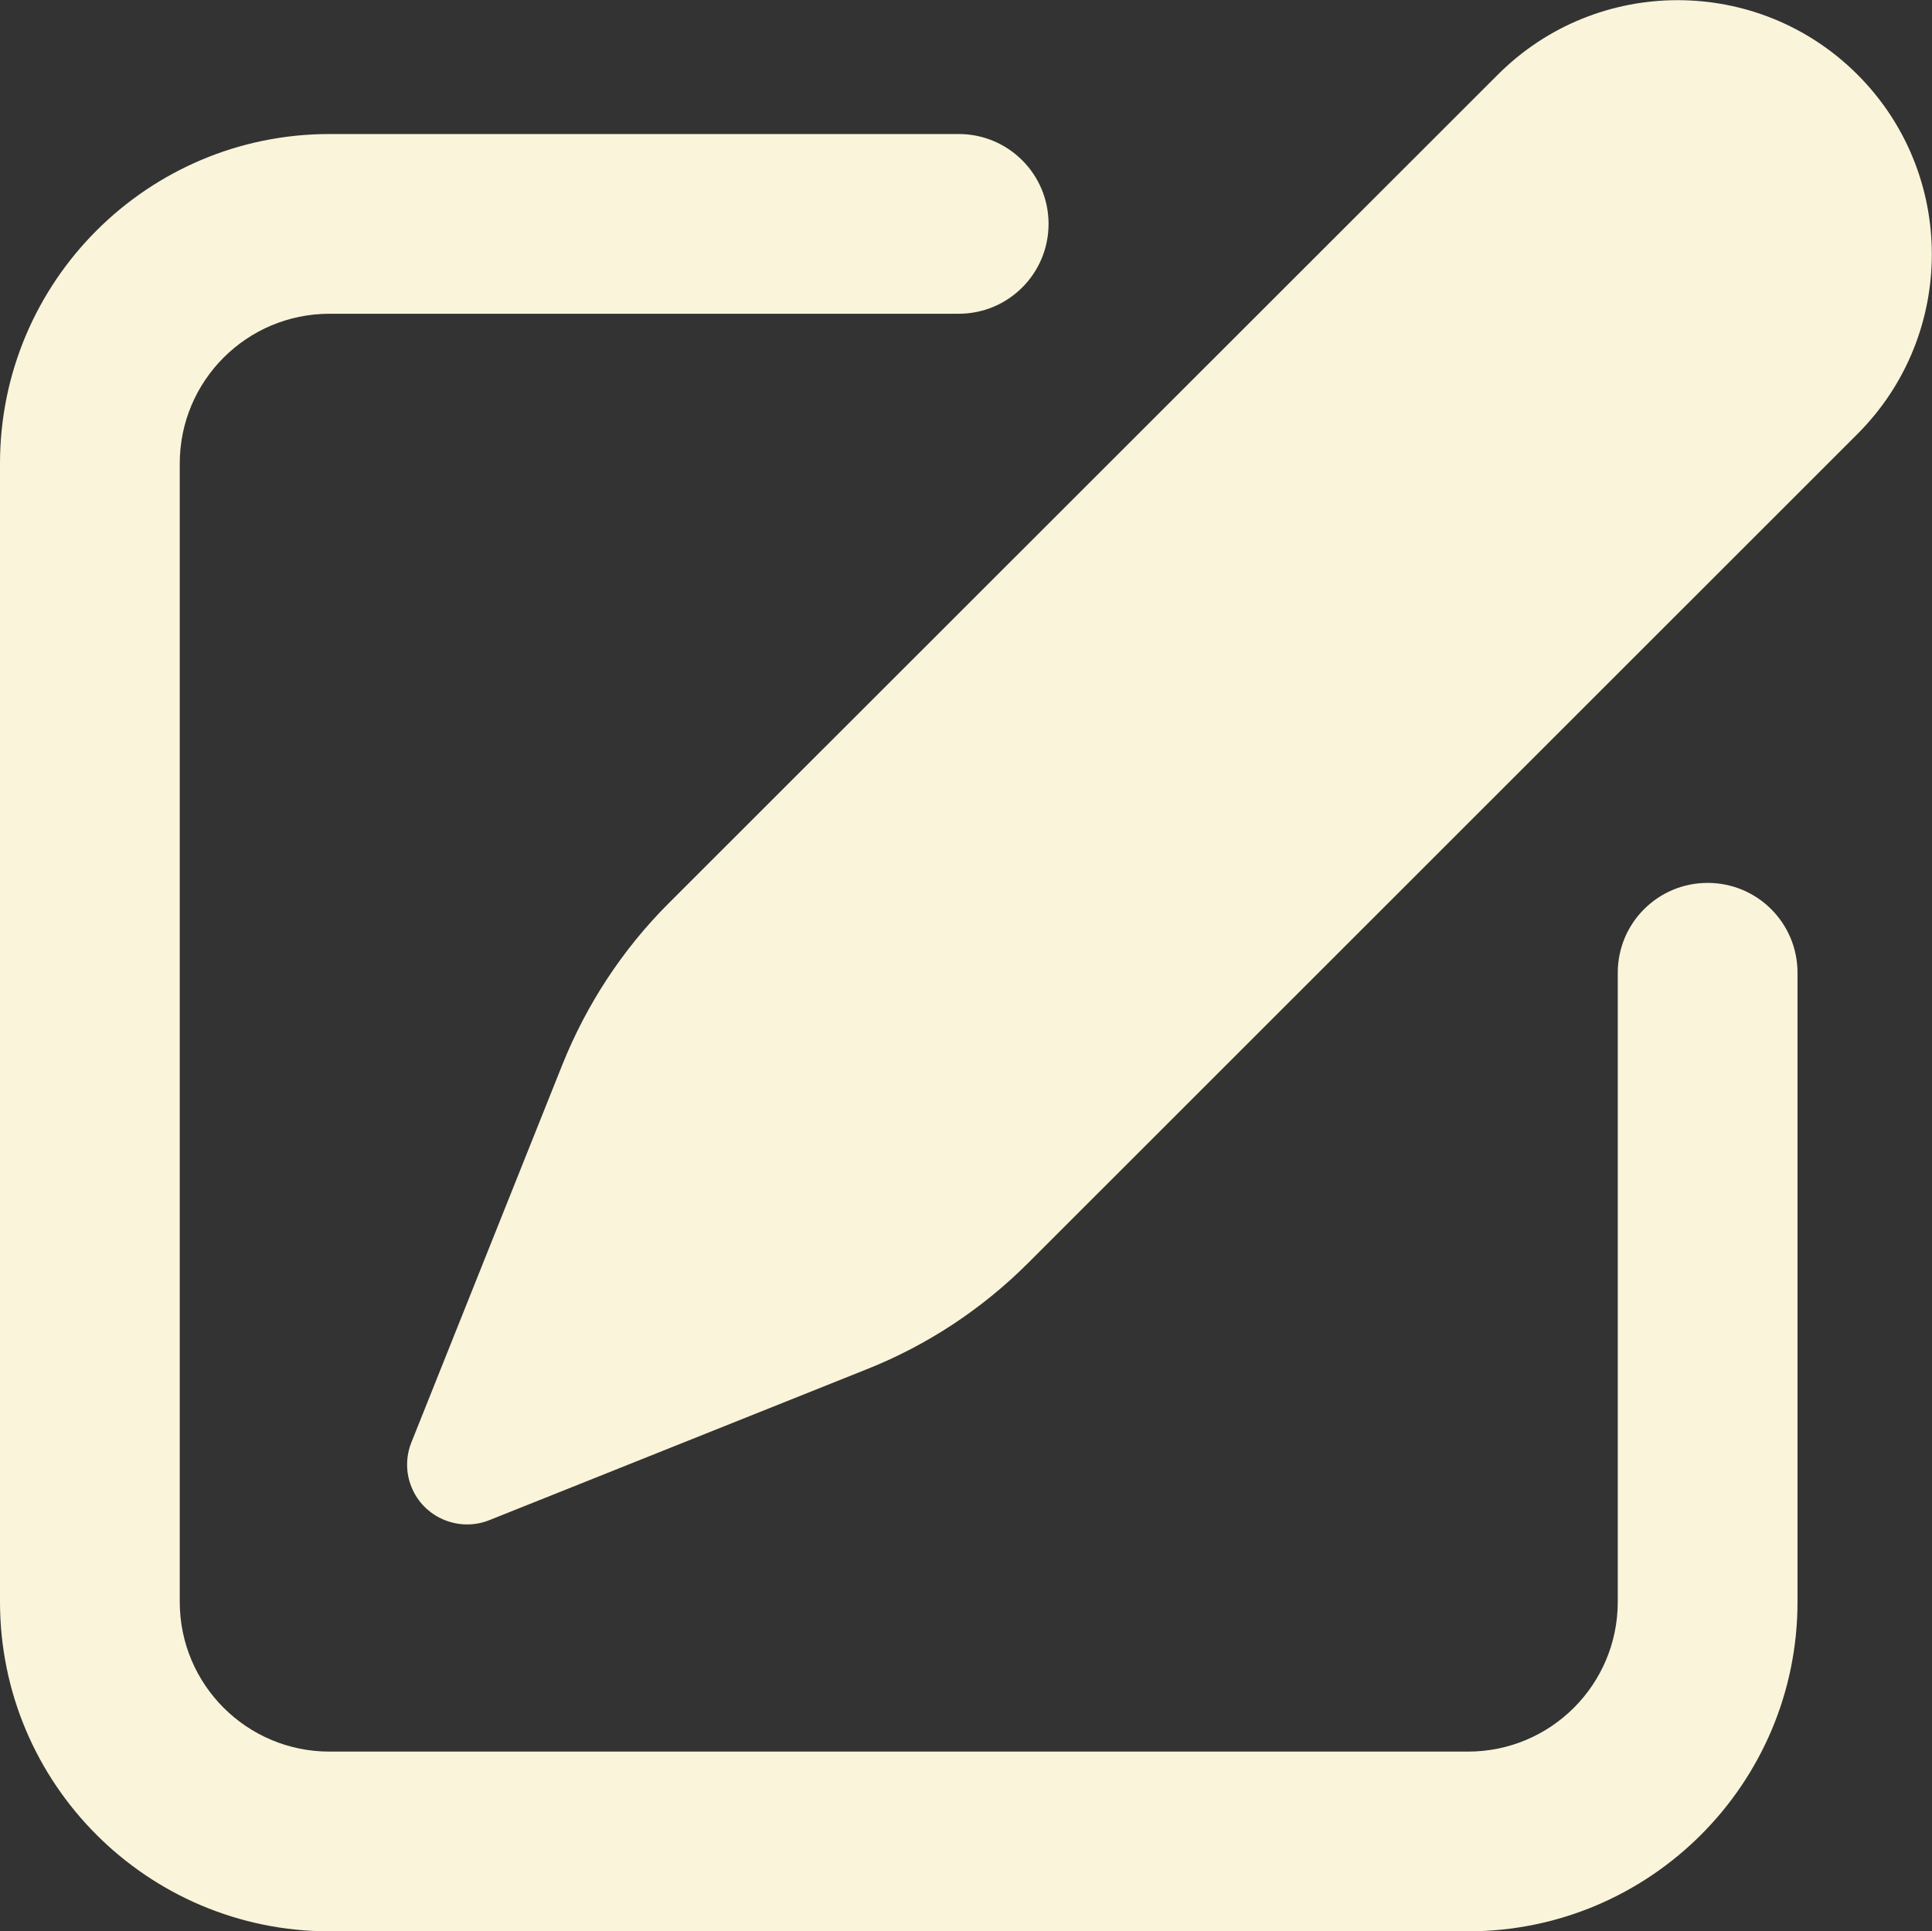
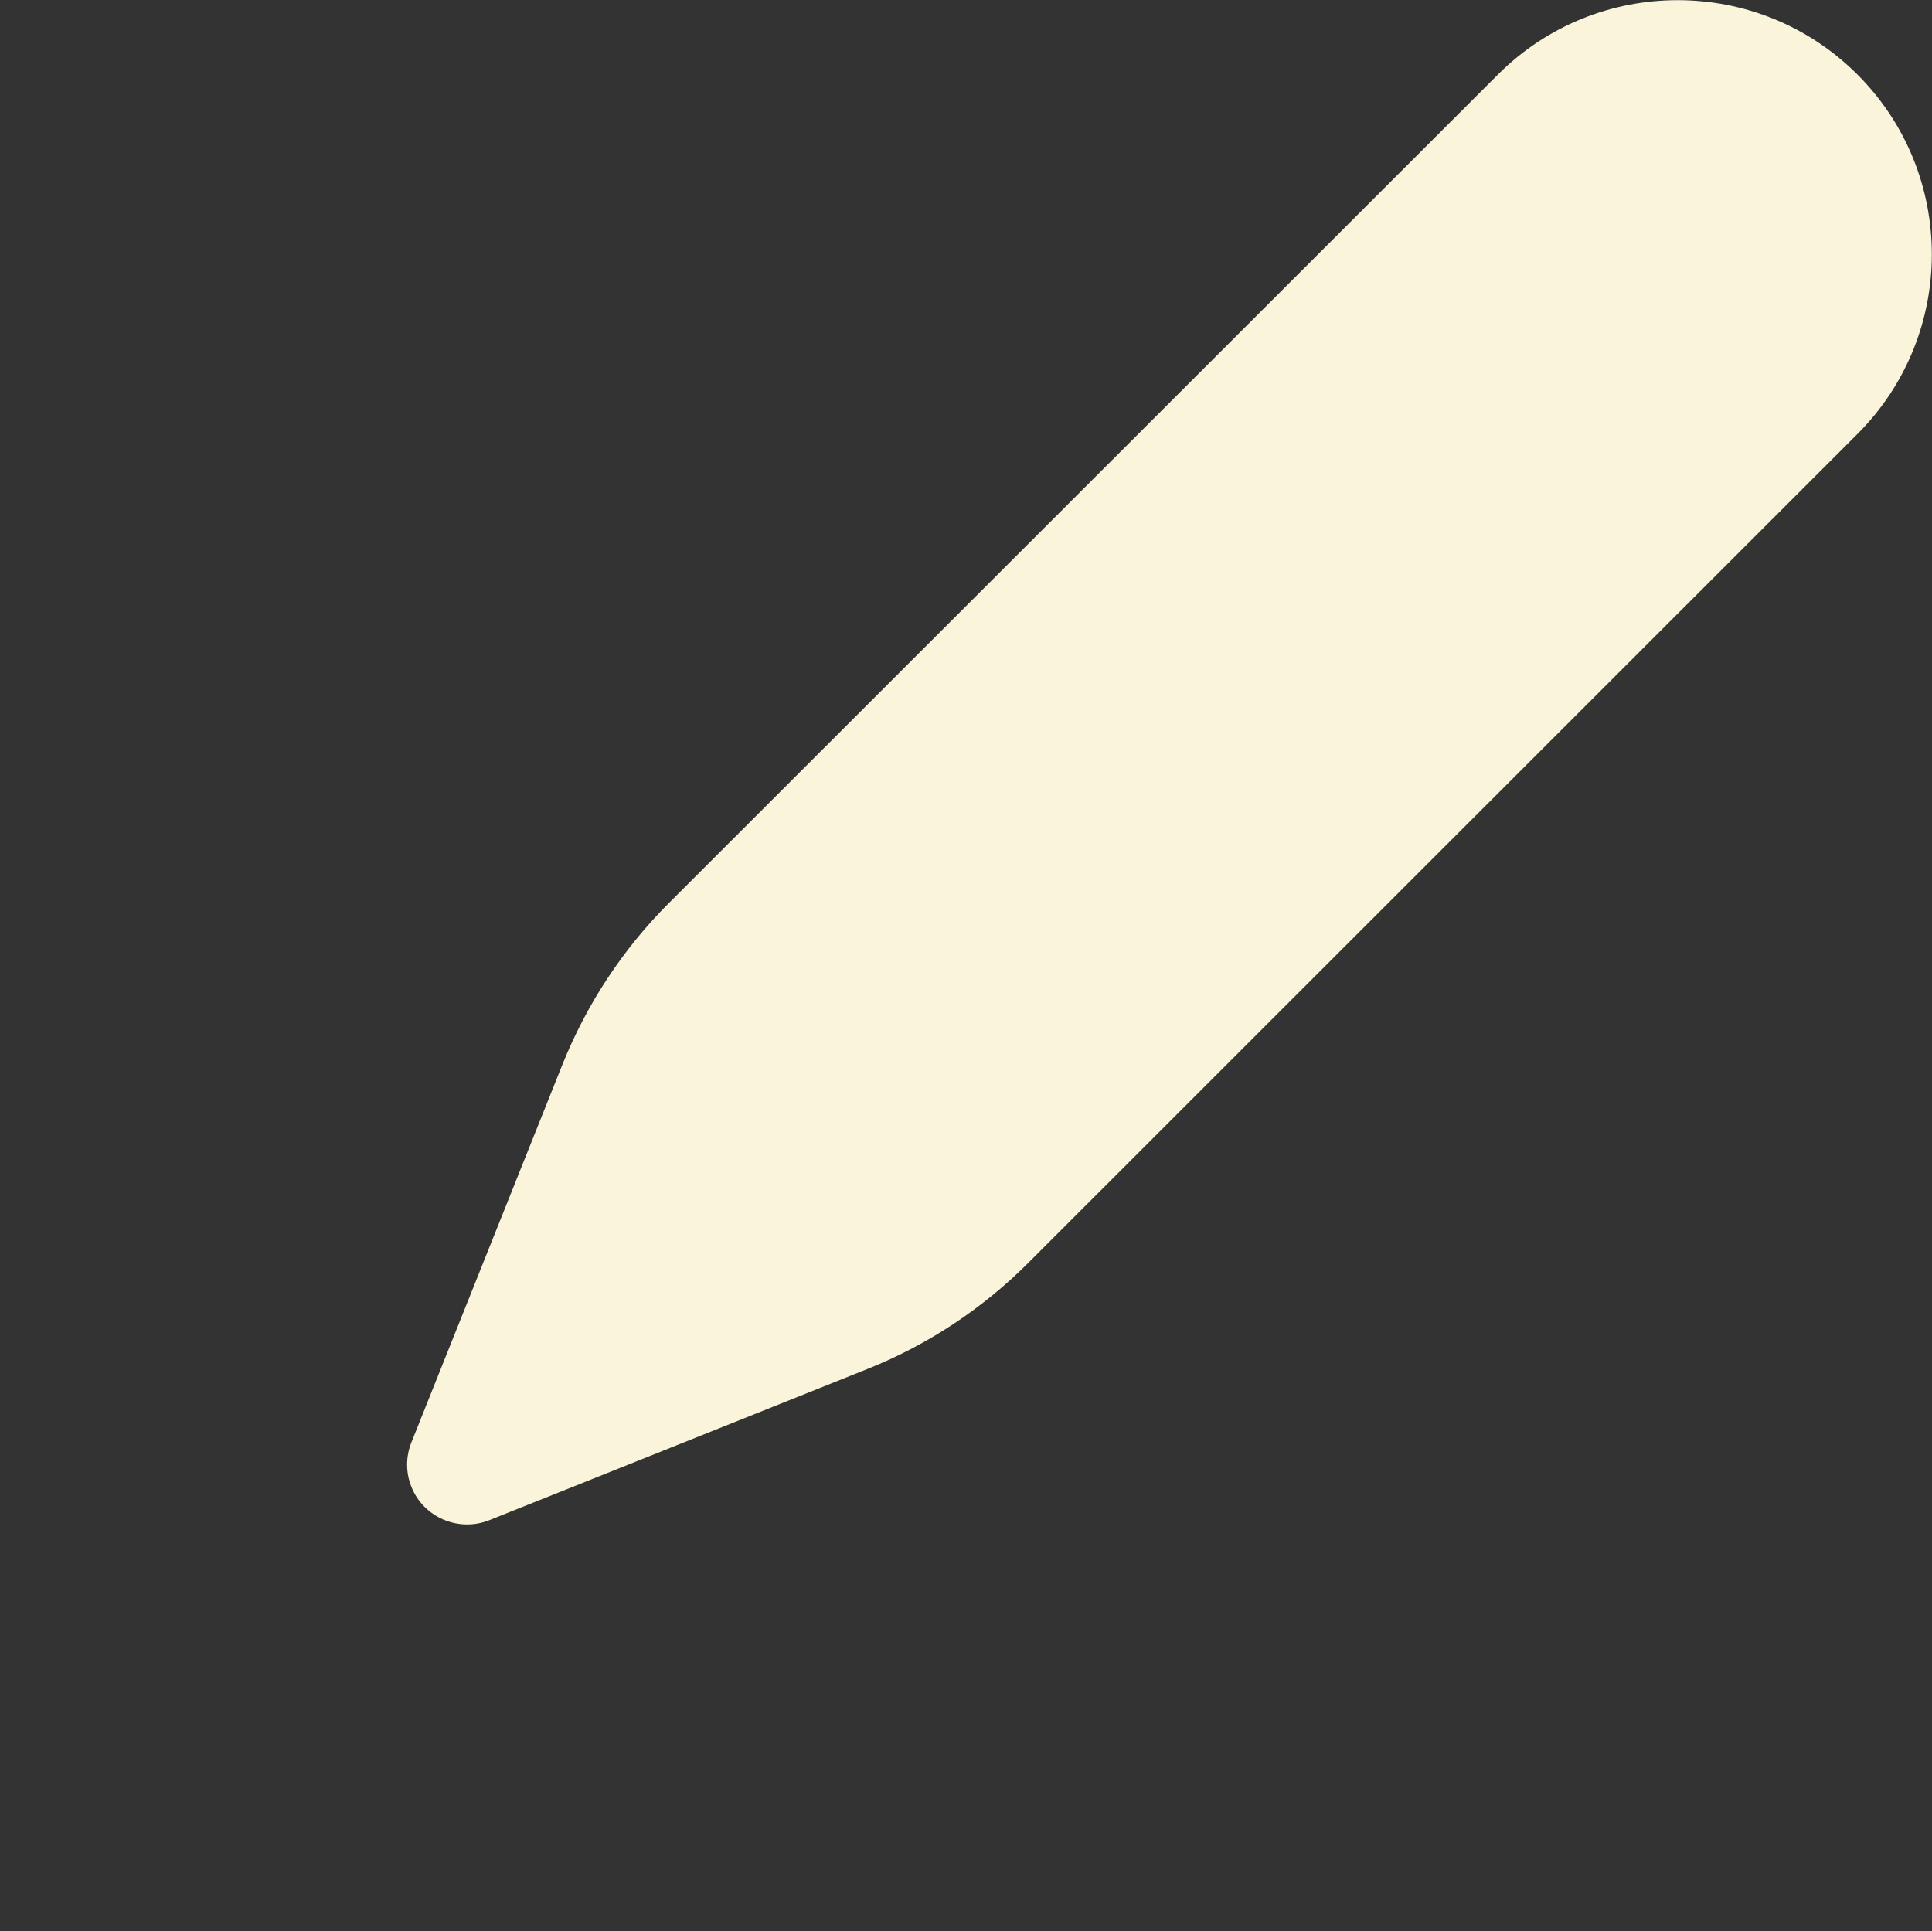
<svg xmlns="http://www.w3.org/2000/svg" id="Layer_1" version="1.1" viewBox="0 0 870.6 870.4">
  <rect x="0" y="0" width="870.6" height="870.4" fill="#333333" stroke="none" />
  <defs>
    <style>
      .st0 {
        fill: #faf4da;
      }
    </style>
  </defs>
  <path class="st0" d="M185.4,650l68.1-170.4c10.9-27.1,27.1-51.8,47.8-72.5L675,33.6c44.7-44.7,117.3-44.7,162,0,44.7,44.7,44.7,117.3,0,162l-373.7,373.6c-20.7,20.7-45.4,37-72.5,47.8l-170.3,68.1c-13.8,5.5-29.6-1.2-35.1-15-2.6-6.4-2.6-13.6,0-20.1h0Z" />
-   <path class="st0" d="M81,208.9c0-37.3,30.2-67.5,67.5-67.5h283.5c22.4,0,40.5-18.1,40.5-40.5s-18.1-40.5-40.5-40.5H148.5C66.5,60.4,0,126.9,0,208.9v513c0,82,66.5,148.5,148.5,148.5h513c82,0,148.5-66.5,148.5-148.5v-283.5c0-22.4-18.1-40.5-40.5-40.5s-40.5,18.1-40.5,40.5v283.5c0,37.3-30.2,67.5-67.5,67.5H148.5c-37.3,0-67.5-30.2-67.5-67.5V208.9Z" />
</svg>